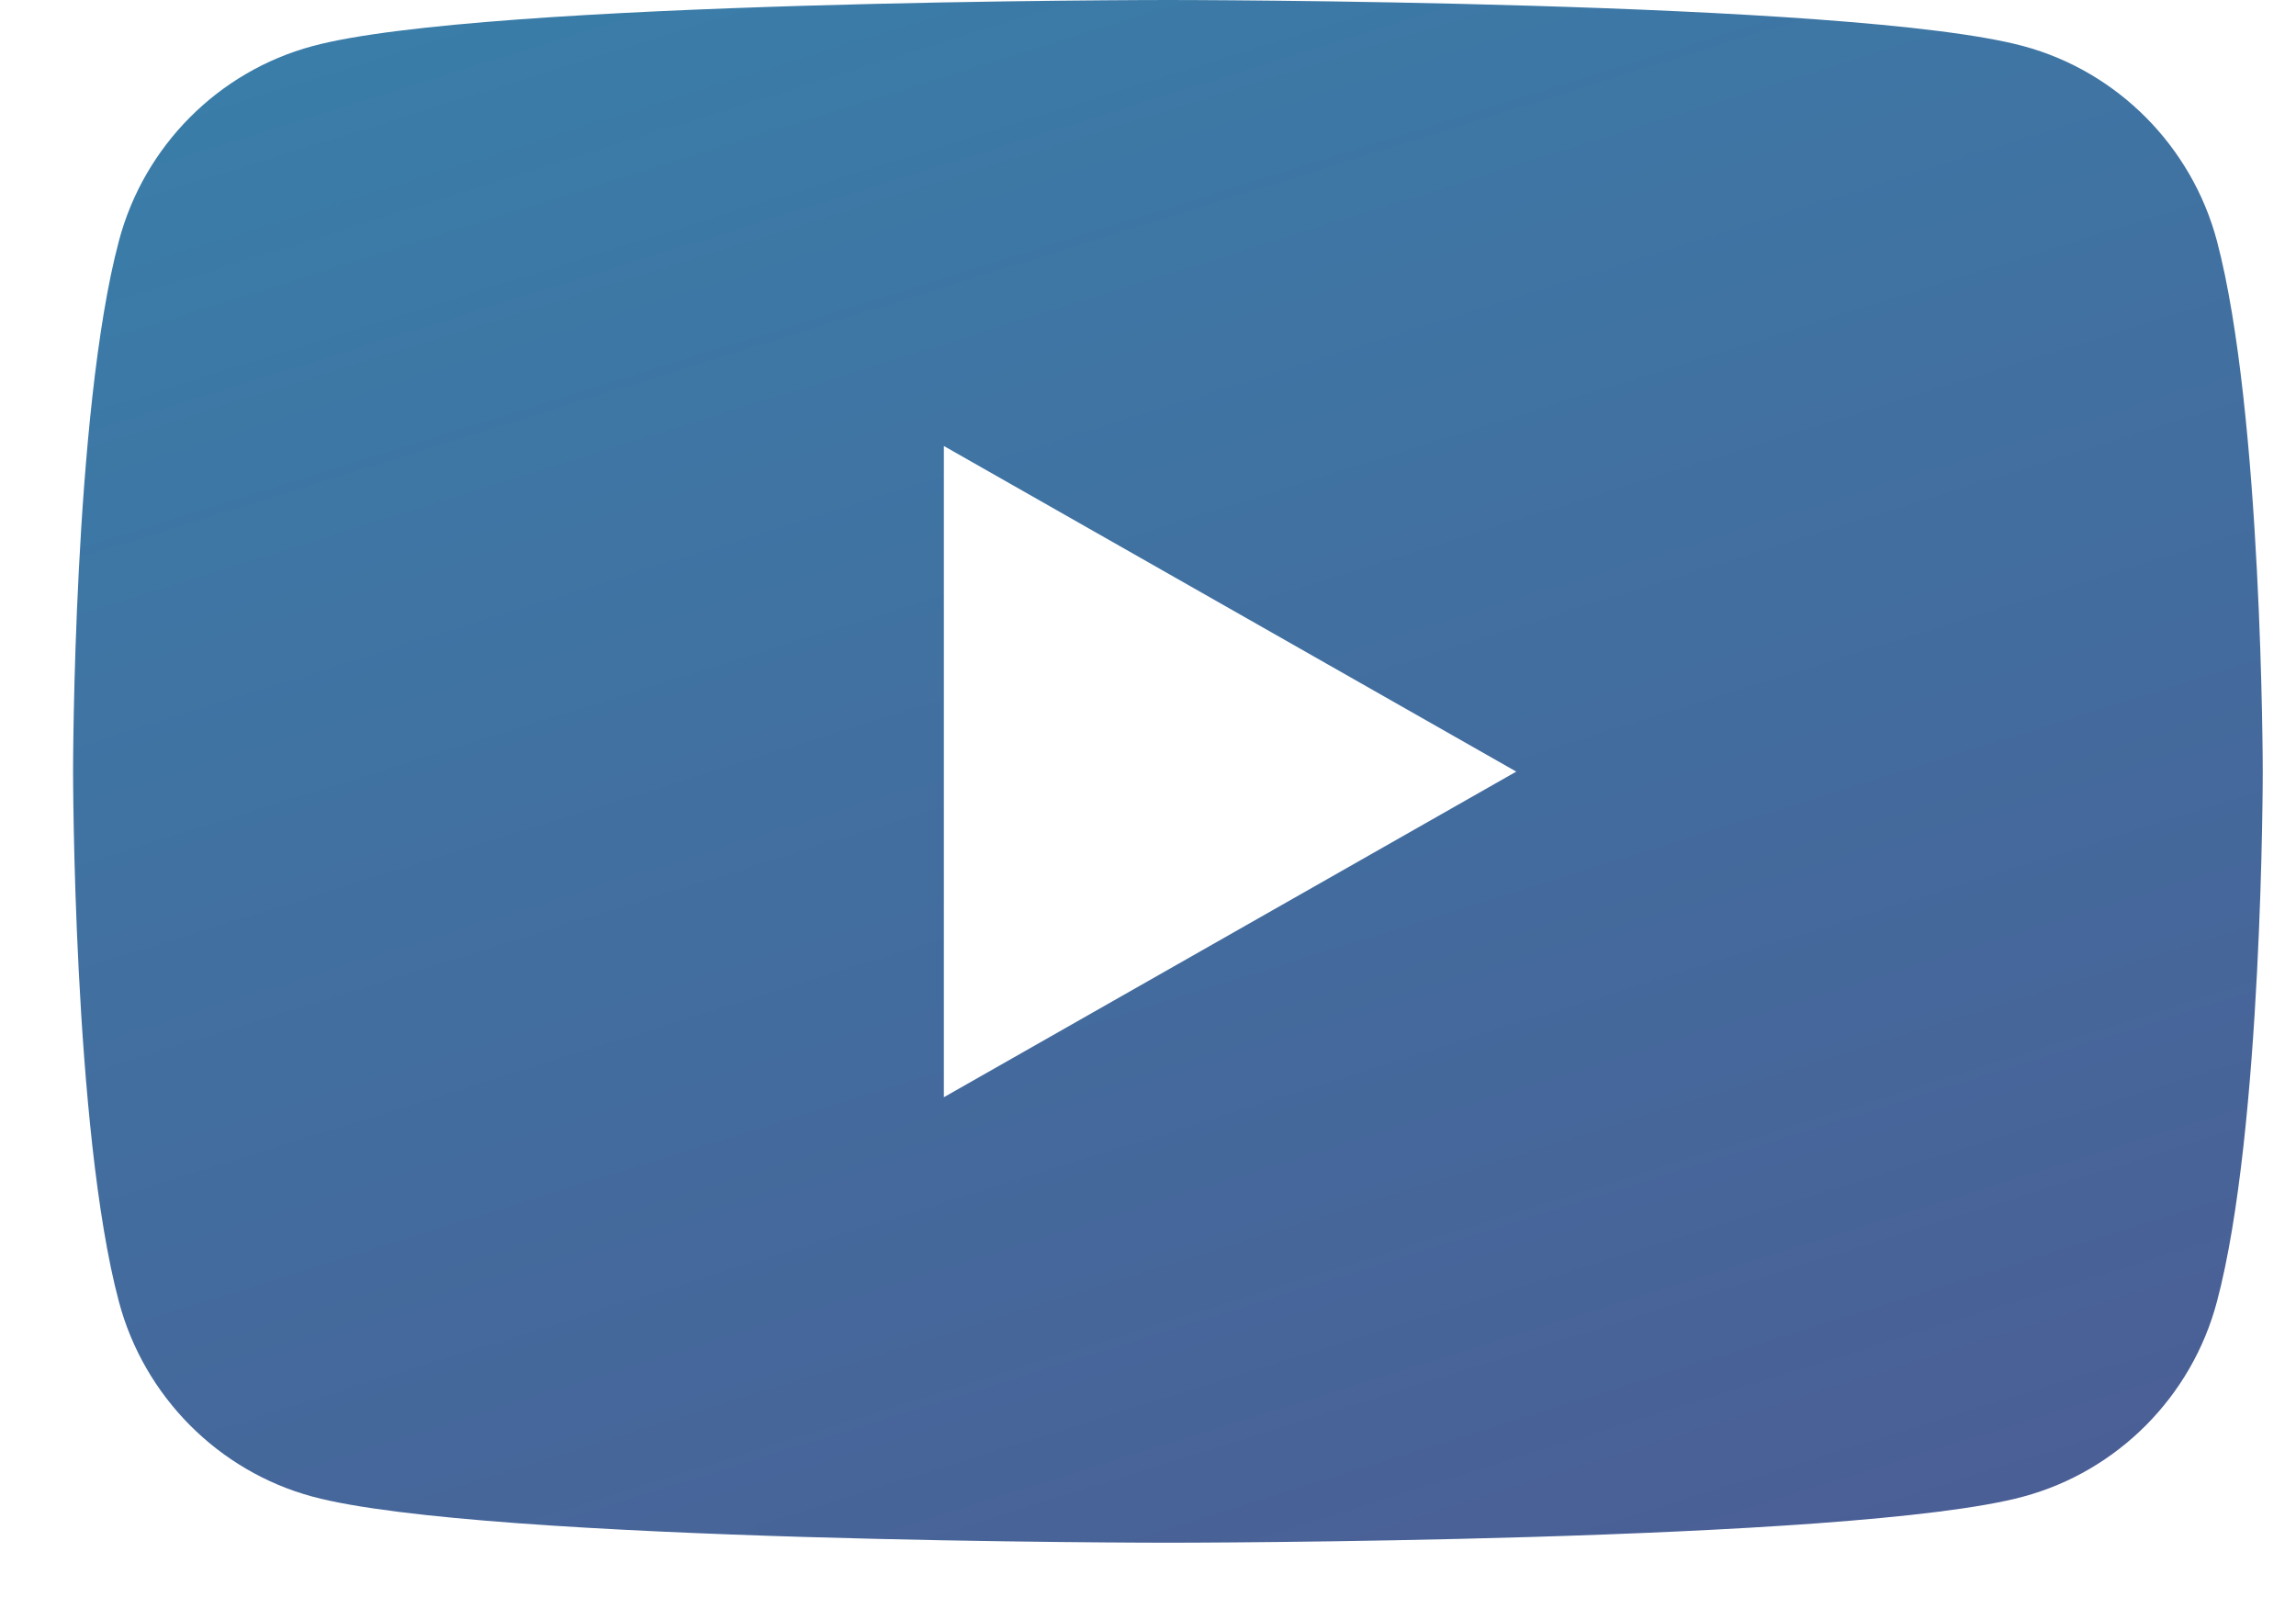
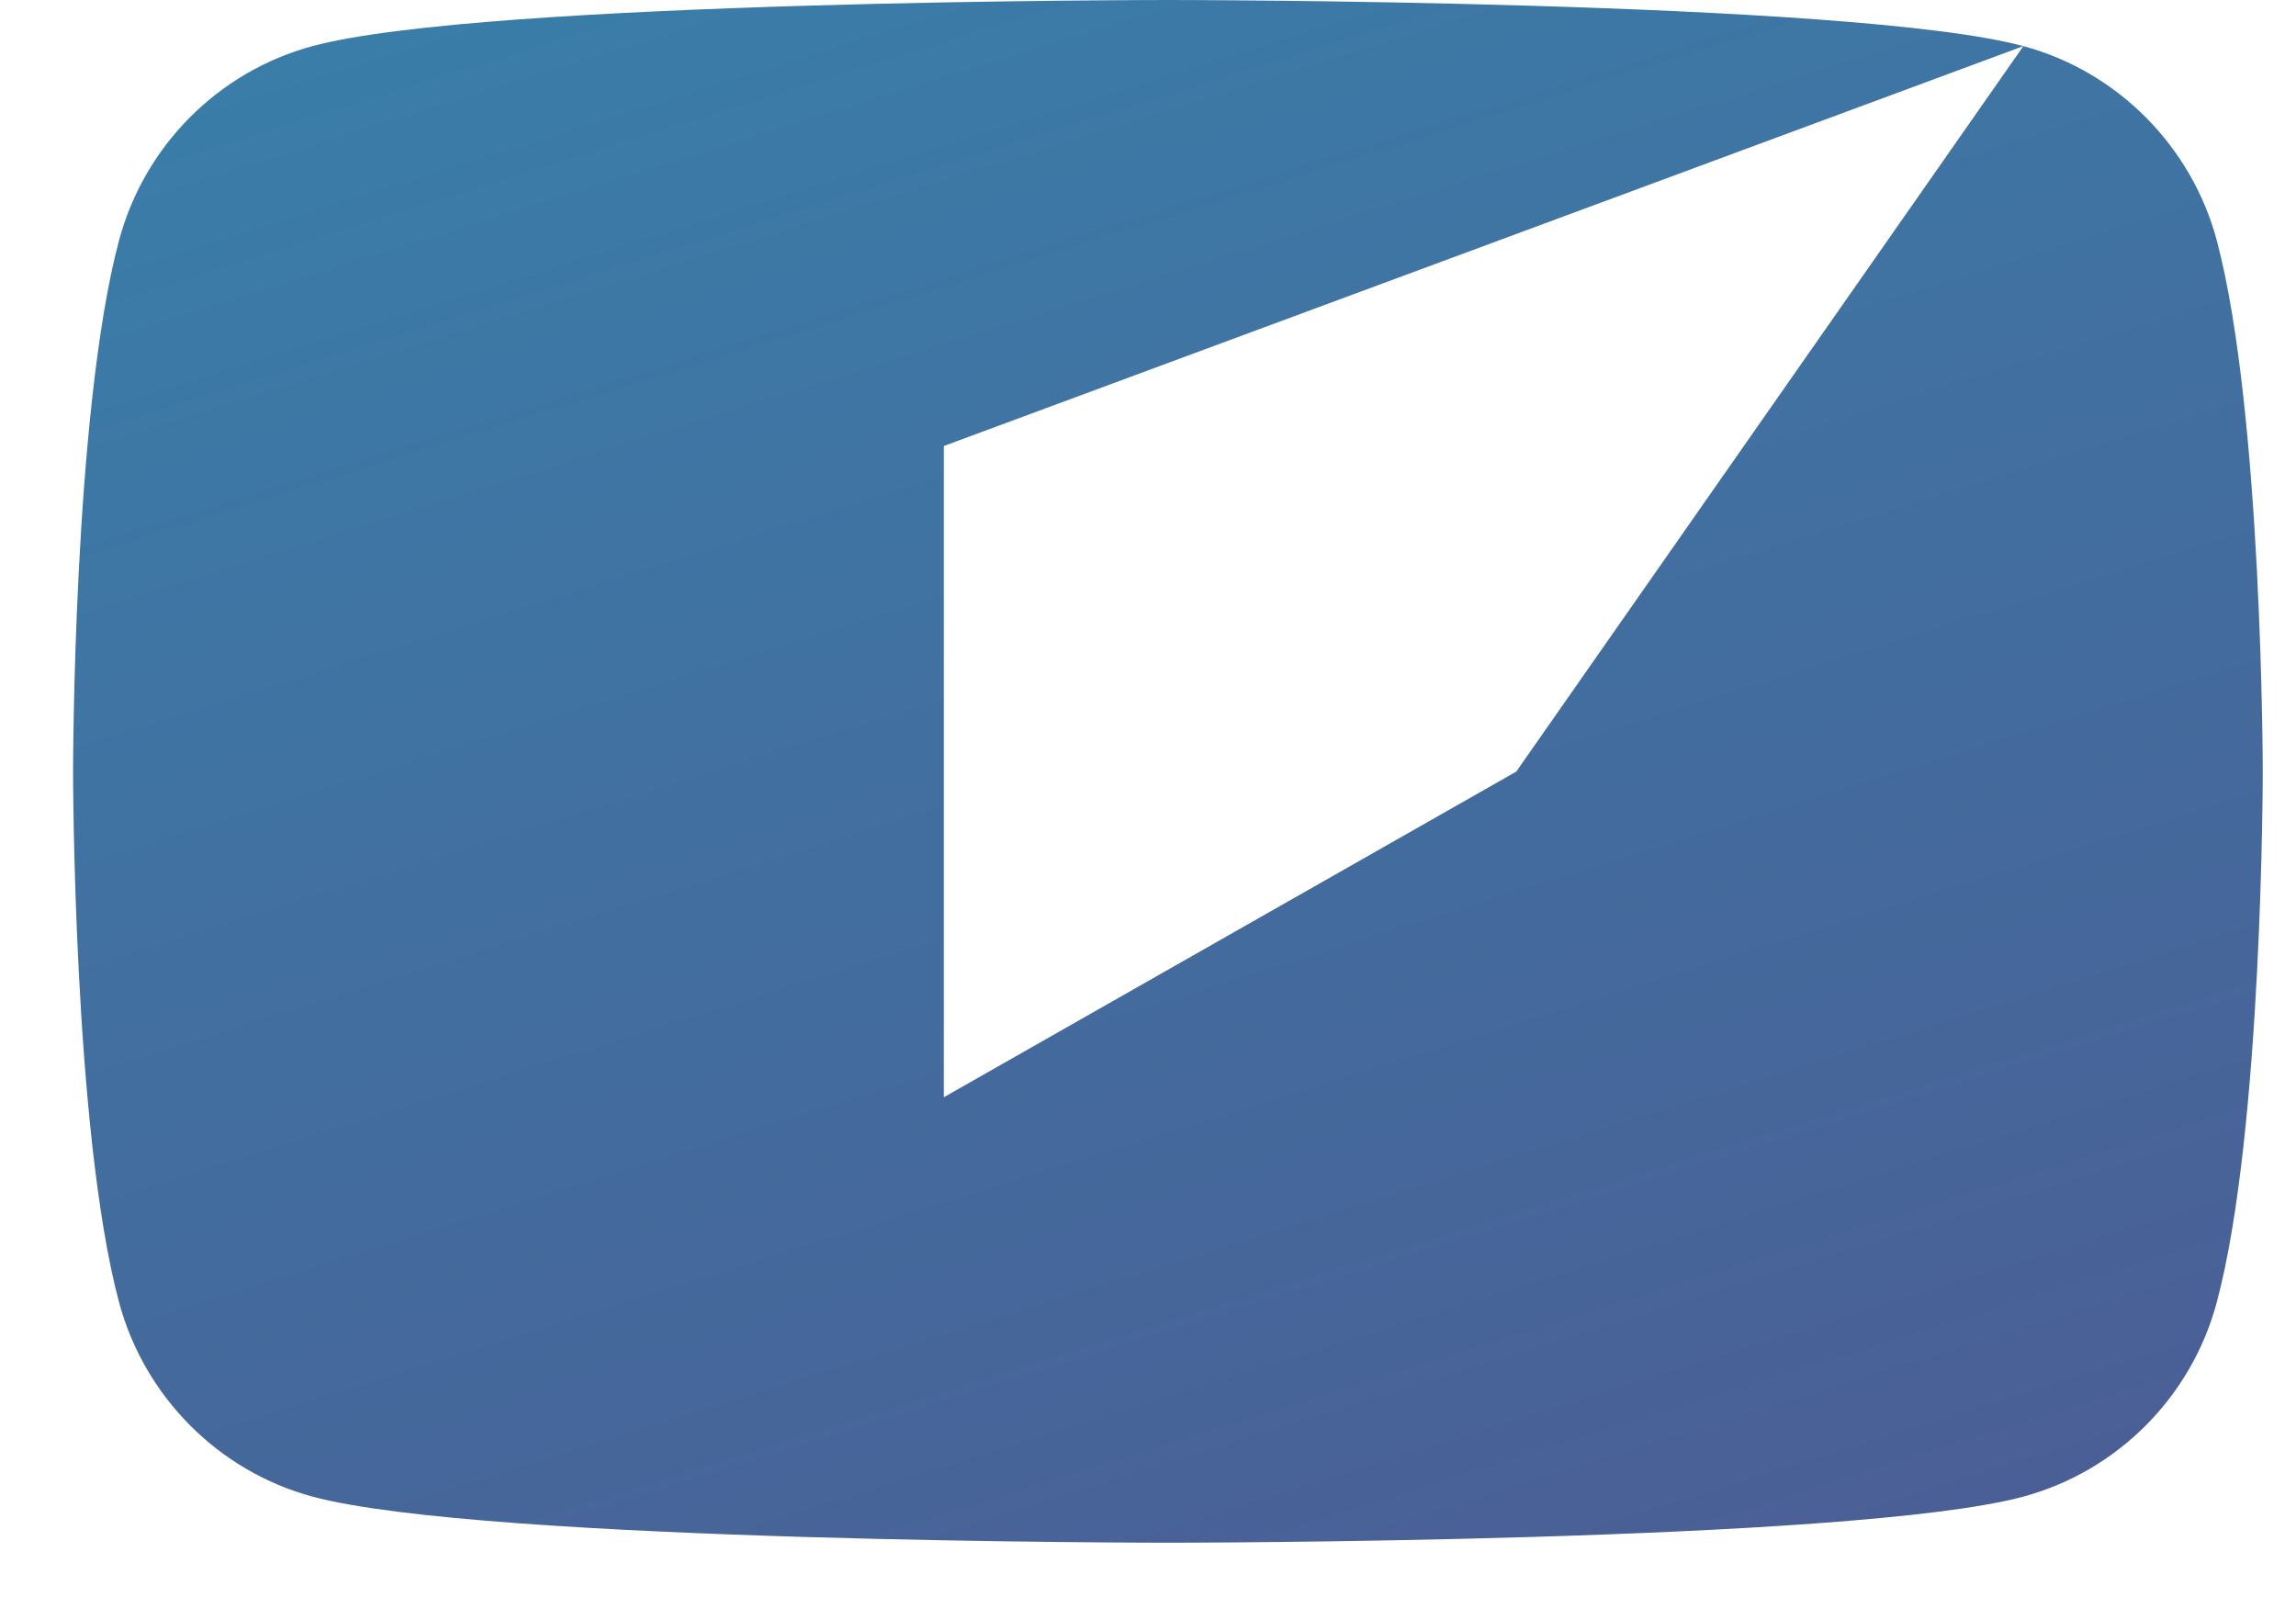
<svg xmlns="http://www.w3.org/2000/svg" width="23" height="16" viewBox="0 0 23 16" fill="none">
-   <path fill-rule="evenodd" clip-rule="evenodd" d="M20.269 0.462C21.212 0.716 21.956 1.466 22.208 2.414C22.664 4.137 22.667 7.727 22.667 7.727C22.667 7.727 22.667 11.318 22.208 13.04C21.956 13.992 21.212 14.738 20.269 14.993C18.56 15.455 11.7 15.455 11.7 15.455C11.7 15.455 4.842 15.455 3.13 14.993C2.187 14.738 1.443 13.989 1.191 13.04C0.732 11.32 0.732 7.727 0.732 7.727C0.732 7.727 0.732 4.137 1.191 2.414C1.443 1.463 2.187 0.716 3.13 0.462C4.839 -9.53674e-07 11.7 0 11.7 0C11.7 0 18.557 -9.53674e-07 20.269 0.462ZM15.189 7.73L9.455 4.468V10.992L15.189 7.73Z" fill="url(#paint0_linear_373_302)" />
+   <path fill-rule="evenodd" clip-rule="evenodd" d="M20.269 0.462C21.212 0.716 21.956 1.466 22.208 2.414C22.664 4.137 22.667 7.727 22.667 7.727C22.667 7.727 22.667 11.318 22.208 13.04C21.956 13.992 21.212 14.738 20.269 14.993C18.56 15.455 11.7 15.455 11.7 15.455C11.7 15.455 4.842 15.455 3.13 14.993C2.187 14.738 1.443 13.989 1.191 13.04C0.732 11.32 0.732 7.727 0.732 7.727C0.732 7.727 0.732 4.137 1.191 2.414C1.443 1.463 2.187 0.716 3.13 0.462C4.839 -9.53674e-07 11.7 0 11.7 0C11.7 0 18.557 -9.53674e-07 20.269 0.462ZL9.455 4.468V10.992L15.189 7.73Z" fill="url(#paint0_linear_373_302)" />
  <defs>
    <linearGradient id="paint0_linear_373_302" x1="-406.918" y1="8" x2="-359.935" y2="158.292" gradientUnits="userSpaceOnUse">
      <stop stop-color="#F94C4C" />
      <stop offset="0.333" stop-color="#FAAE42" />
      <stop offset="0.635" stop-color="#2D95B8" />
      <stop offset="1" stop-color="#5E3A7E" />
    </linearGradient>
  </defs>
</svg>